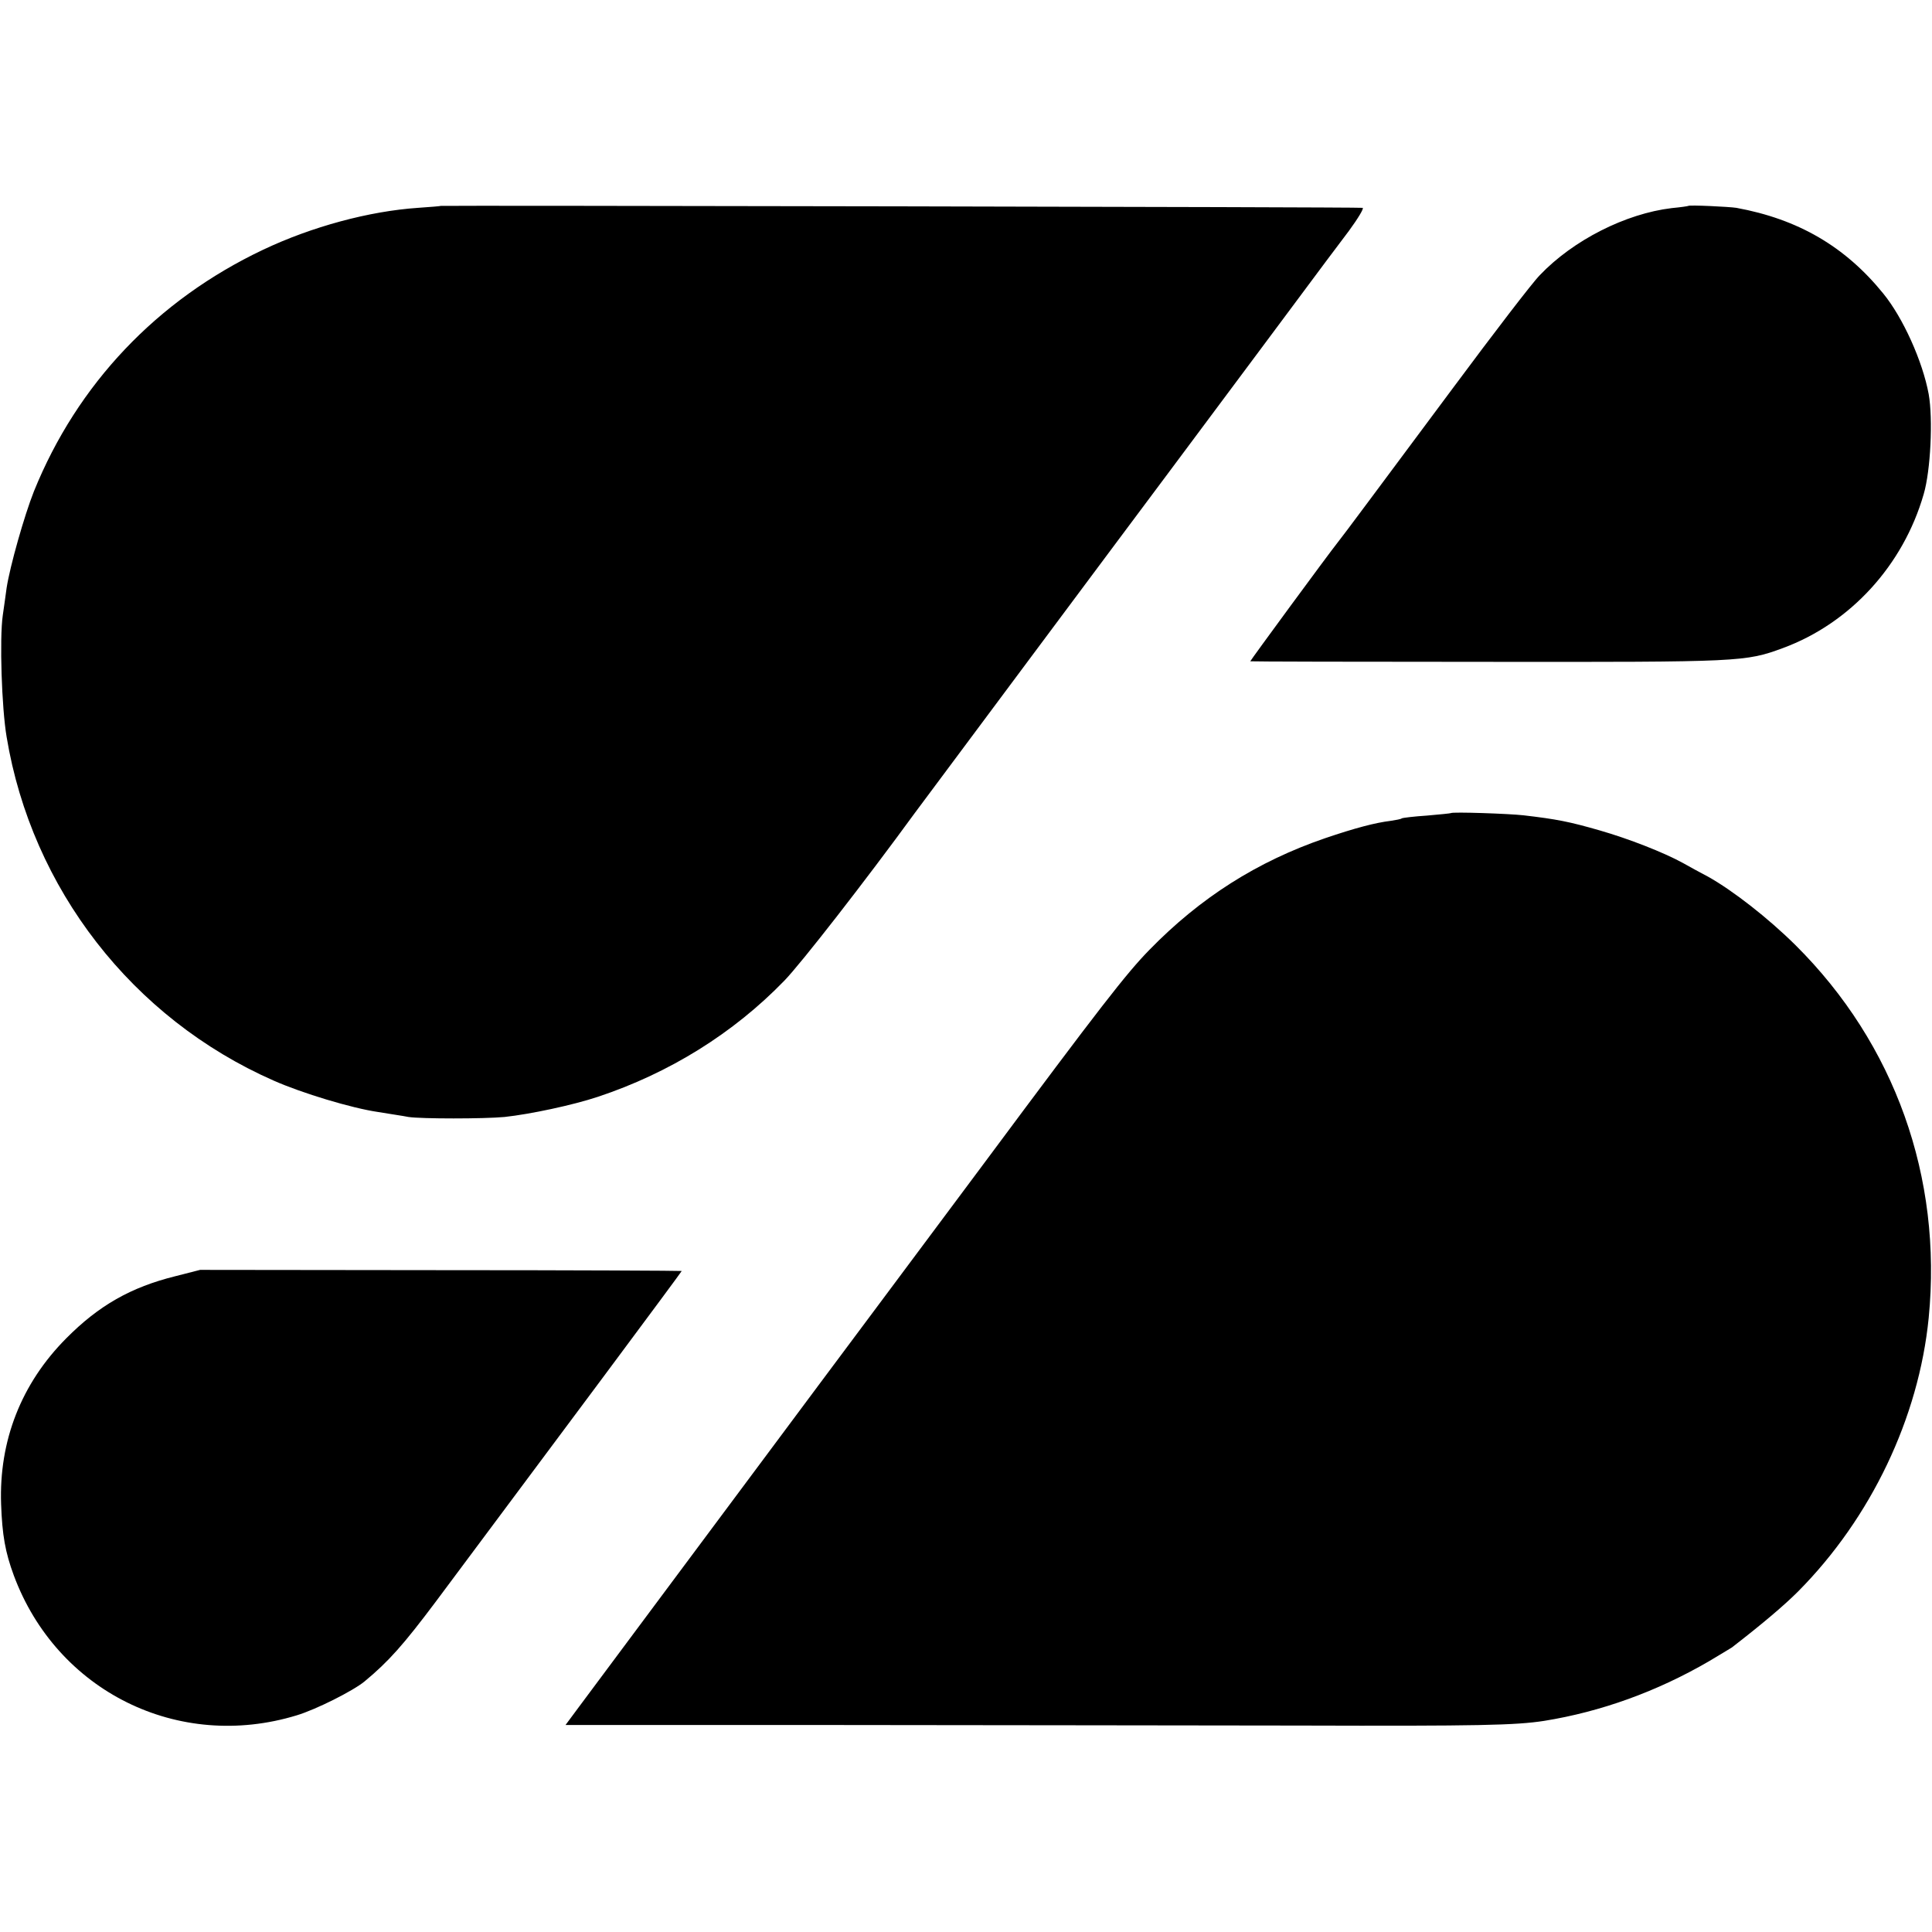
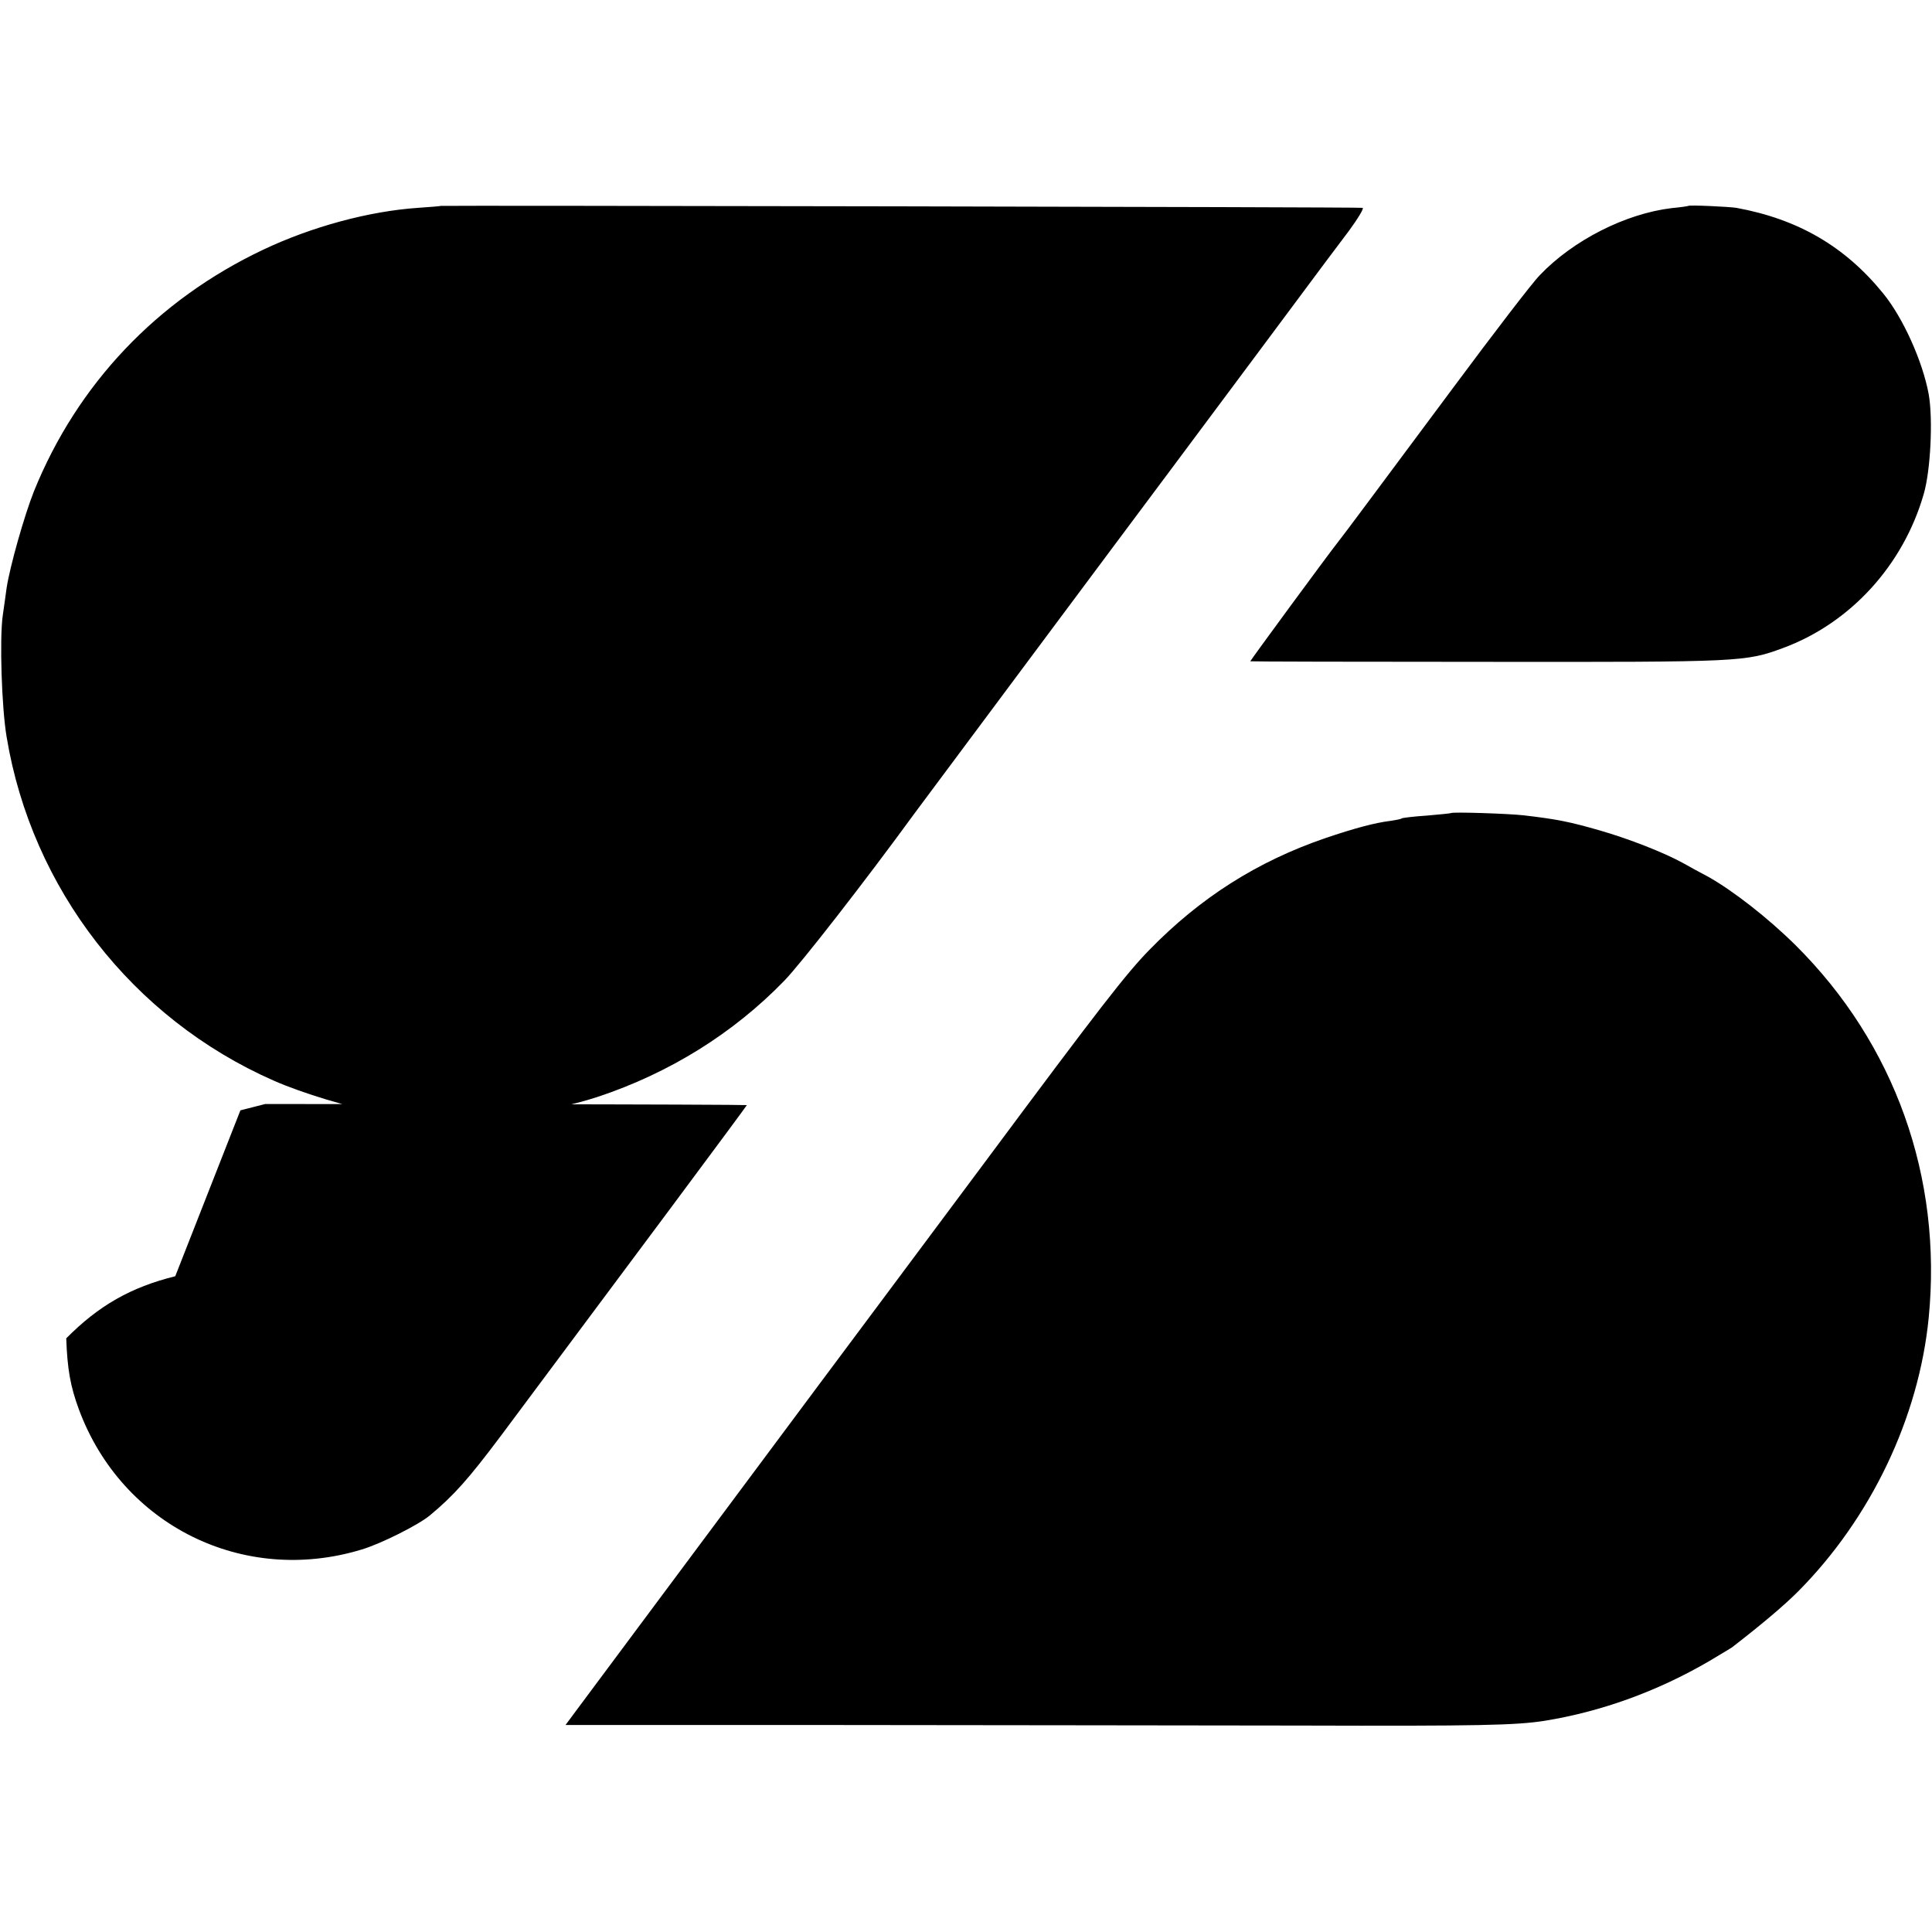
<svg xmlns="http://www.w3.org/2000/svg" version="1" width="933.333" height="933.333" viewBox="0 0 700 700">
-   <path d="M159.7 74.6c-.1.1-3.8.4-8.2.7-17.7 1.2-38.5 6.8-56.2 15.2-38.4 18.2-67.3 48.7-83 87.5-3.5 8.8-8.7 27.2-9.9 35-.3 2.5-1 7-1.4 10-1.2 8.4-.4 33.4 1.4 44 9.1 55 45.6 102 96.7 124.5 10.4 4.6 28.3 10 37.9 11.4 4.1.7 9.1 1.4 11 1.8 4.8.7 27.1.7 34.8 0 9.3-1 24.8-4.3 33.8-7.3 25.9-8.6 49.1-23 67.6-42.1 6.1-6.3 29.3-36.1 47.3-60.8 1.1-1.5 19.5-26.2 40.9-54.9s44.2-59.3 50.8-68.1c13.9-18.6 54.4-73 57.3-76.9 1.1-1.5 4.8-6.4 8.2-10.9 3.3-4.5 5.6-8.3 5-8.4-1.3-.3-333.7-.9-334-.7zM611.7 74.6c-.1.1-2.8.5-6 .8-16.7 2-35.7 11.6-47.8 24.3-2.6 2.6-16.7 21-31.4 40.8-27.1 36.4-40.3 54.2-41.8 56-3.5 4.4-31.7 42.8-31.7 43.1 0 .1 38.8.2 86.3.2 91.8.1 93.1 0 106.7-5 24.4-9 43.6-30 51-55.8 2.5-8.5 3.4-27.2 1.8-36.2-2.2-11.9-9.3-27.7-16.5-36.5-13.8-17-30.8-26.9-53.2-31-2.6-.4-17-1.1-17.4-.7zM525.7 294.6c-.1.1-4 .5-8.7.9-4.6.3-8.7.8-9.1 1-.3.3-2.1.6-4 .9-5.7.7-12.9 2.6-23.8 6.3-24.5 8.4-45.2 21.5-63.7 40.5-8.3 8.5-17.8 20.7-59.5 76.8-8 10.7-25.3 33.9-38.4 51.5-13.1 17.6-31.6 42.3-41 55-9.4 12.6-27.7 37.2-40.6 54.5-12.9 17.3-25.4 34.1-27.7 37.2l-4.3 5.8h96.3c53 .1 129.2.1 169.3.2 65.6.2 78.6-.1 89-1.7 20.5-3.3 40.8-10.6 59.7-21.6 4-2.4 7.7-4.6 8.3-5 11.5-8.9 19.1-15.4 24-20.3 26.4-26.6 43.7-62.9 47.3-99.1 5-51-12.3-99.3-48.2-135-10-9.9-22.7-19.8-31.8-24.9-2.7-1.4-6.7-3.6-9-4.9-7.1-3.9-19.7-8.8-30.1-11.8-11.1-3.2-15.7-4.1-27.7-5.5-5.3-.6-25.8-1.3-26.3-.8zM63.5 462.4c-16.1 4-27.7 10.6-39.5 22.5C7.7 501.3-.4 522 .4 545c.4 11.2 1.5 17.4 4.6 25.8 15.6 42 59.6 63.8 102.5 50.7 7-2.1 20.5-8.9 24.6-12.3 8.7-7.2 14.1-13.3 25.8-28.9 42.7-57.2 89.1-119.5 89.1-119.8 0-.1-39.3-.3-87.2-.3l-87.3-.1-9 2.3z" />
+   <path d="M159.7 74.6c-.1.1-3.8.4-8.2.7-17.7 1.2-38.5 6.8-56.2 15.2-38.4 18.2-67.3 48.7-83 87.5-3.5 8.8-8.7 27.2-9.9 35-.3 2.5-1 7-1.4 10-1.2 8.4-.4 33.4 1.4 44 9.1 55 45.6 102 96.7 124.5 10.4 4.6 28.3 10 37.9 11.4 4.1.7 9.1 1.4 11 1.8 4.8.7 27.1.7 34.8 0 9.3-1 24.8-4.3 33.8-7.3 25.9-8.6 49.1-23 67.6-42.1 6.1-6.3 29.3-36.1 47.3-60.8 1.1-1.5 19.5-26.2 40.9-54.9s44.2-59.3 50.8-68.1c13.9-18.6 54.4-73 57.3-76.9 1.1-1.5 4.8-6.4 8.2-10.9 3.3-4.5 5.6-8.3 5-8.4-1.3-.3-333.7-.9-334-.7zM611.7 74.6c-.1.1-2.8.5-6 .8-16.7 2-35.7 11.6-47.8 24.3-2.6 2.6-16.7 21-31.4 40.8-27.1 36.4-40.3 54.2-41.8 56-3.5 4.4-31.7 42.8-31.7 43.1 0 .1 38.8.2 86.3.2 91.8.1 93.1 0 106.7-5 24.4-9 43.6-30 51-55.8 2.5-8.5 3.4-27.2 1.8-36.2-2.2-11.9-9.3-27.7-16.5-36.5-13.8-17-30.8-26.9-53.2-31-2.6-.4-17-1.1-17.4-.7zM525.7 294.6c-.1.1-4 .5-8.7.9-4.6.3-8.7.8-9.1 1-.3.3-2.1.6-4 .9-5.7.7-12.9 2.6-23.8 6.3-24.5 8.4-45.2 21.5-63.7 40.5-8.3 8.5-17.8 20.7-59.5 76.8-8 10.7-25.3 33.9-38.4 51.5-13.1 17.6-31.6 42.3-41 55-9.4 12.6-27.7 37.2-40.6 54.5-12.9 17.3-25.4 34.1-27.7 37.2l-4.3 5.8h96.3c53 .1 129.2.1 169.3.2 65.6.2 78.6-.1 89-1.7 20.5-3.3 40.8-10.6 59.7-21.6 4-2.4 7.7-4.6 8.3-5 11.5-8.9 19.1-15.4 24-20.3 26.4-26.6 43.7-62.9 47.3-99.1 5-51-12.3-99.3-48.2-135-10-9.9-22.7-19.8-31.8-24.9-2.7-1.4-6.7-3.6-9-4.9-7.1-3.9-19.7-8.8-30.1-11.8-11.1-3.2-15.7-4.1-27.7-5.5-5.3-.6-25.8-1.3-26.3-.8zM63.5 462.4c-16.1 4-27.7 10.6-39.5 22.5c.4 11.2 1.5 17.4 4.6 25.8 15.6 42 59.6 63.8 102.5 50.7 7-2.1 20.5-8.9 24.6-12.3 8.7-7.2 14.1-13.3 25.8-28.9 42.7-57.2 89.1-119.5 89.1-119.8 0-.1-39.3-.3-87.2-.3l-87.3-.1-9 2.3z" />
</svg>